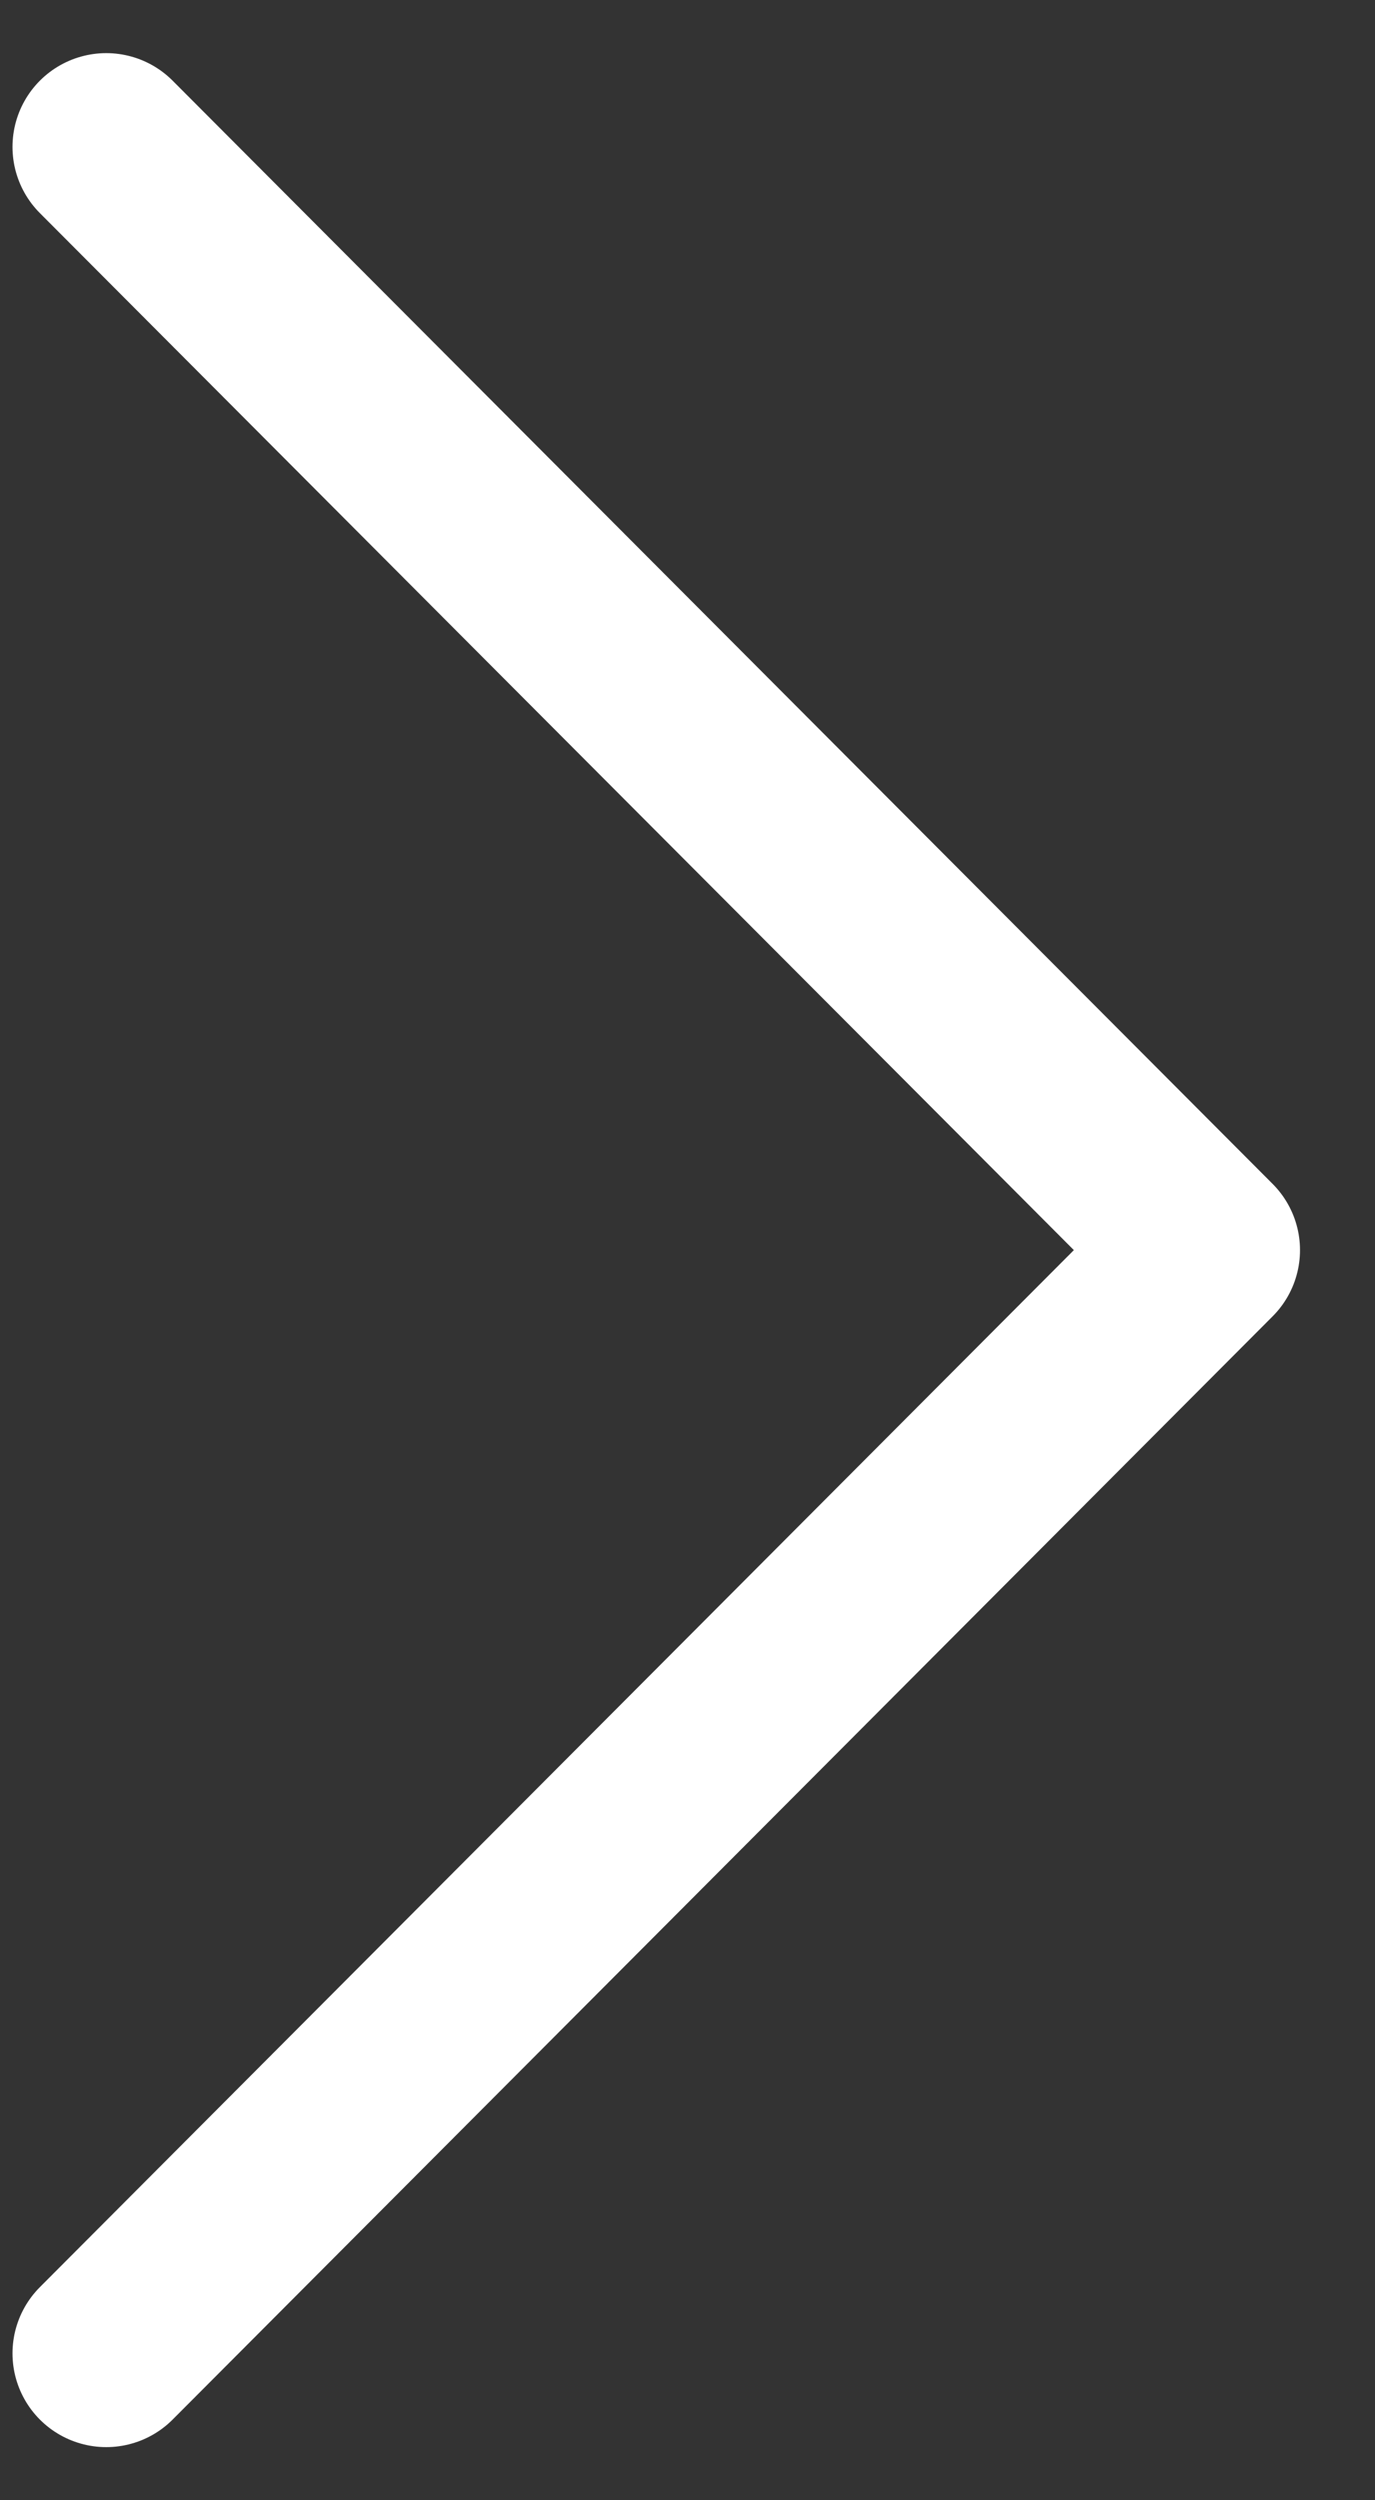
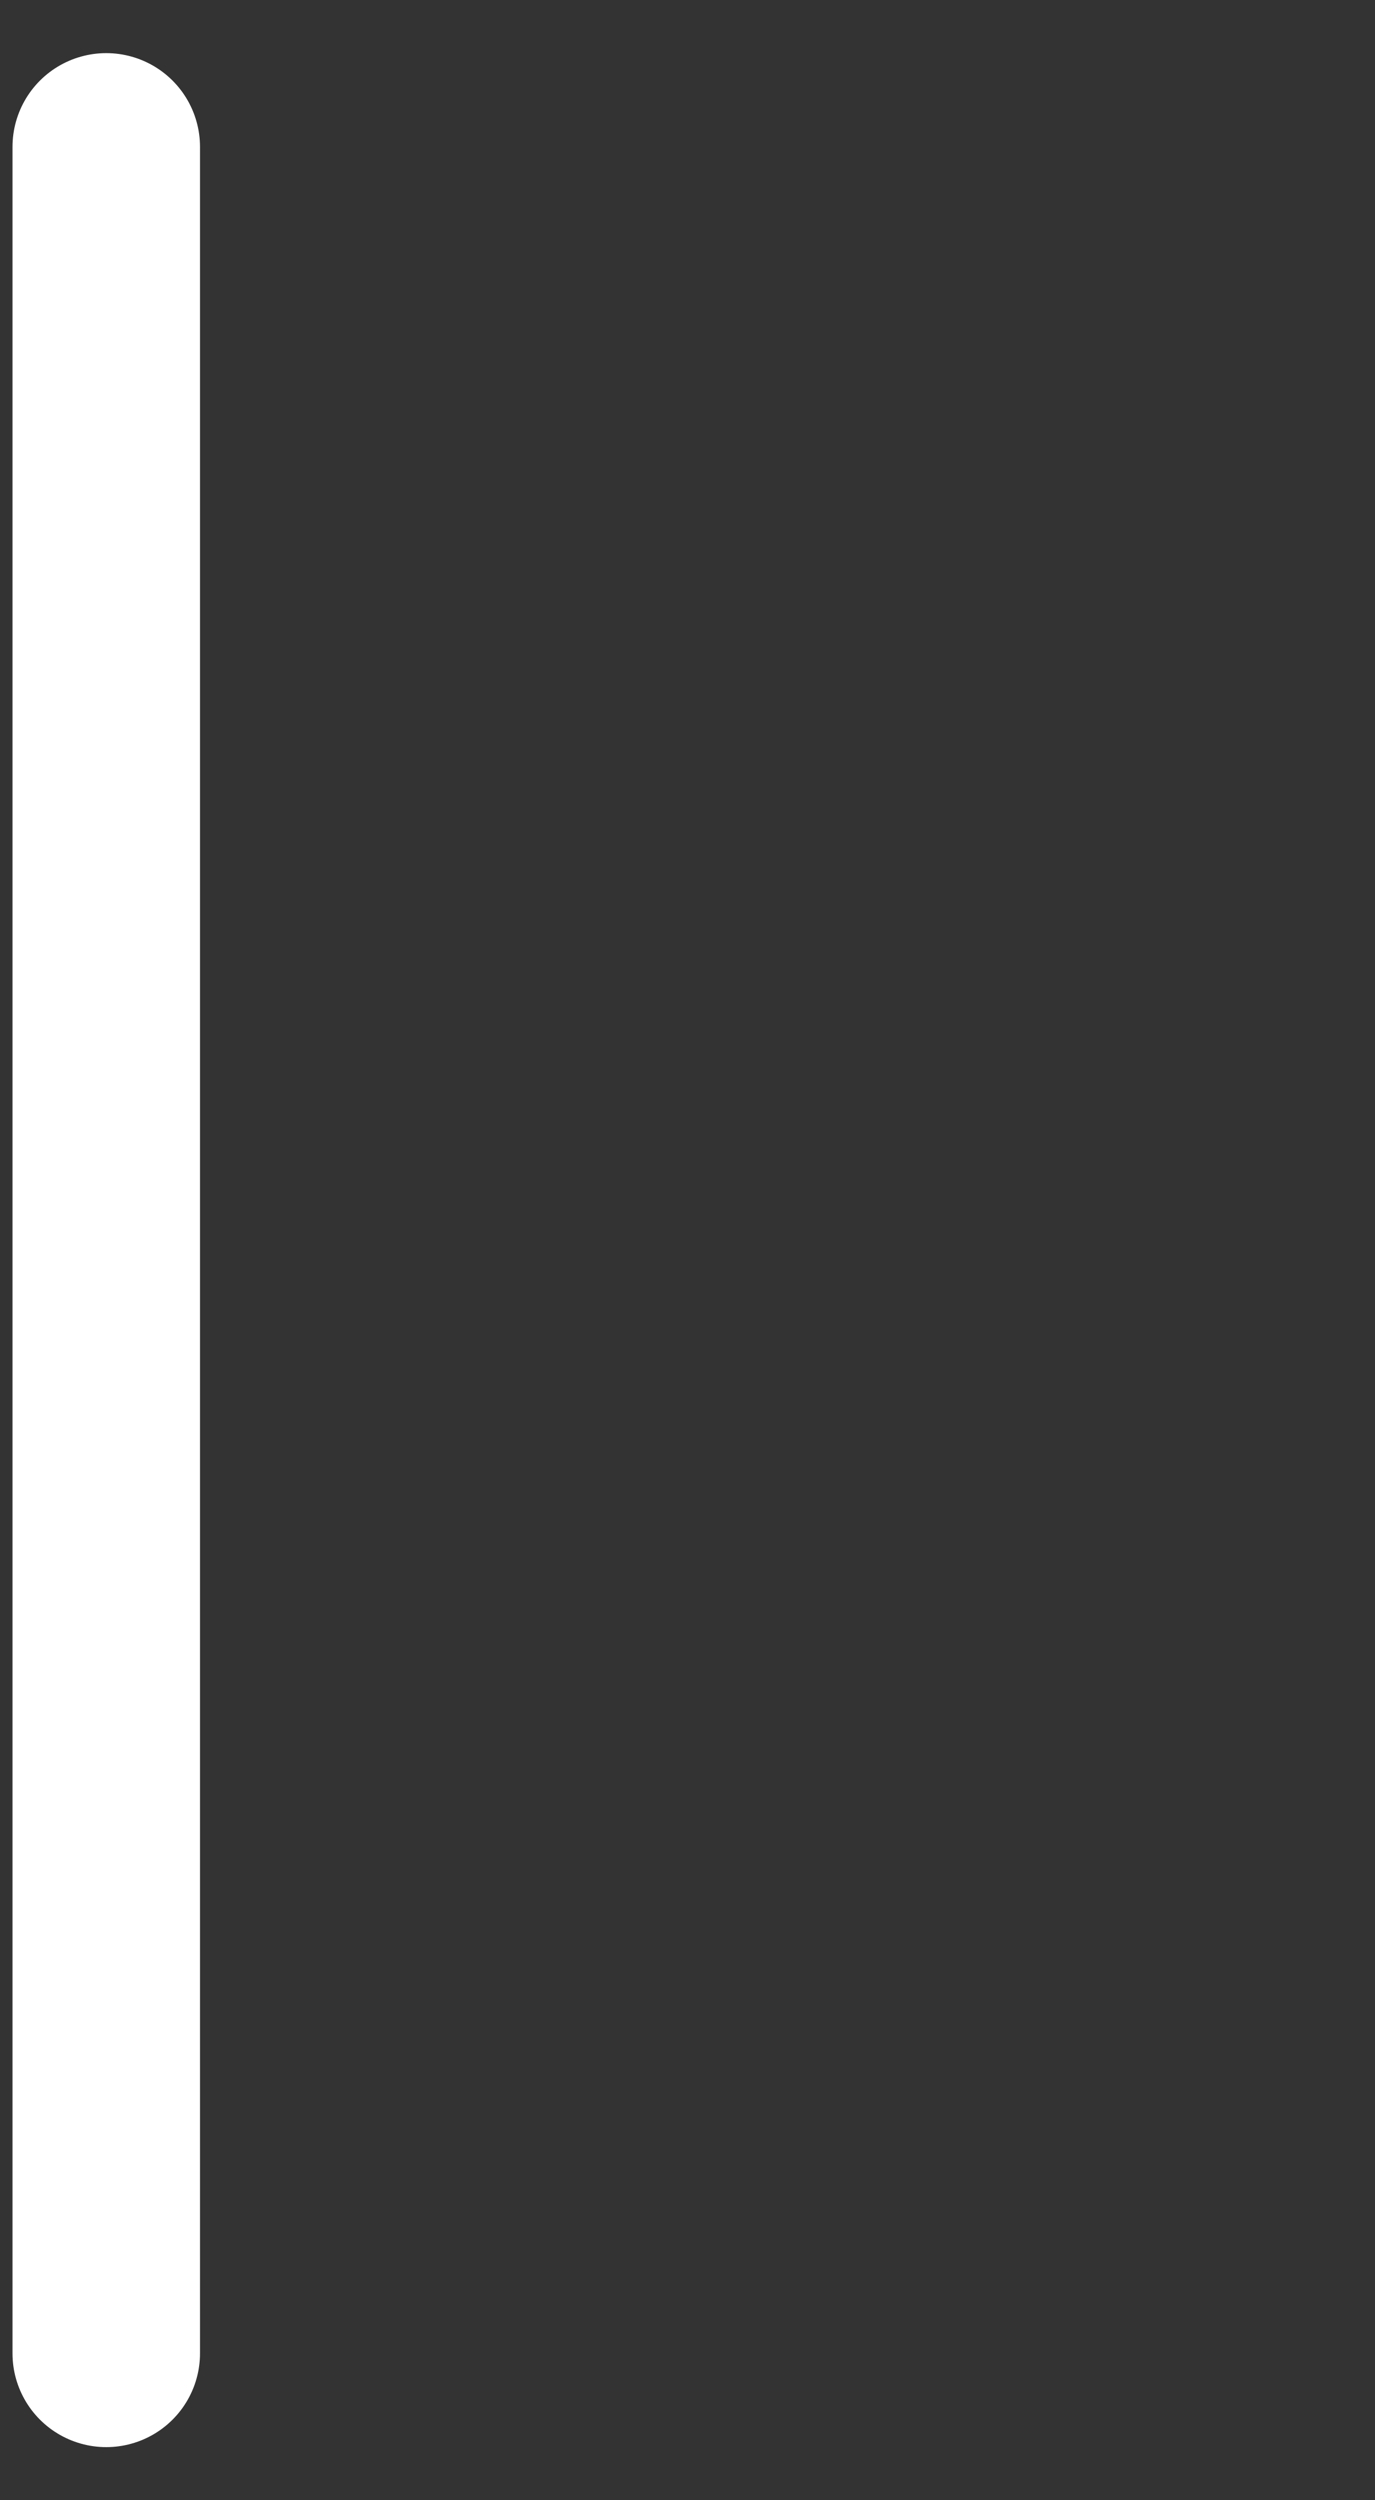
<svg xmlns="http://www.w3.org/2000/svg" width="11" height="20" viewBox="0 0 11 20" fill="none">
  <rect x="0" y="0" width="11" height="20" fill="#333333" stroke="none" />
-   <path d="M0.85 18.825L9.65 10L0.85 1.175" stroke="white" stroke-width="1.5" stroke-linecap="round" stroke-linejoin="round" />
+   <path d="M0.85 18.825L0.85 1.175" stroke="white" stroke-width="1.5" stroke-linecap="round" stroke-linejoin="round" />
</svg>